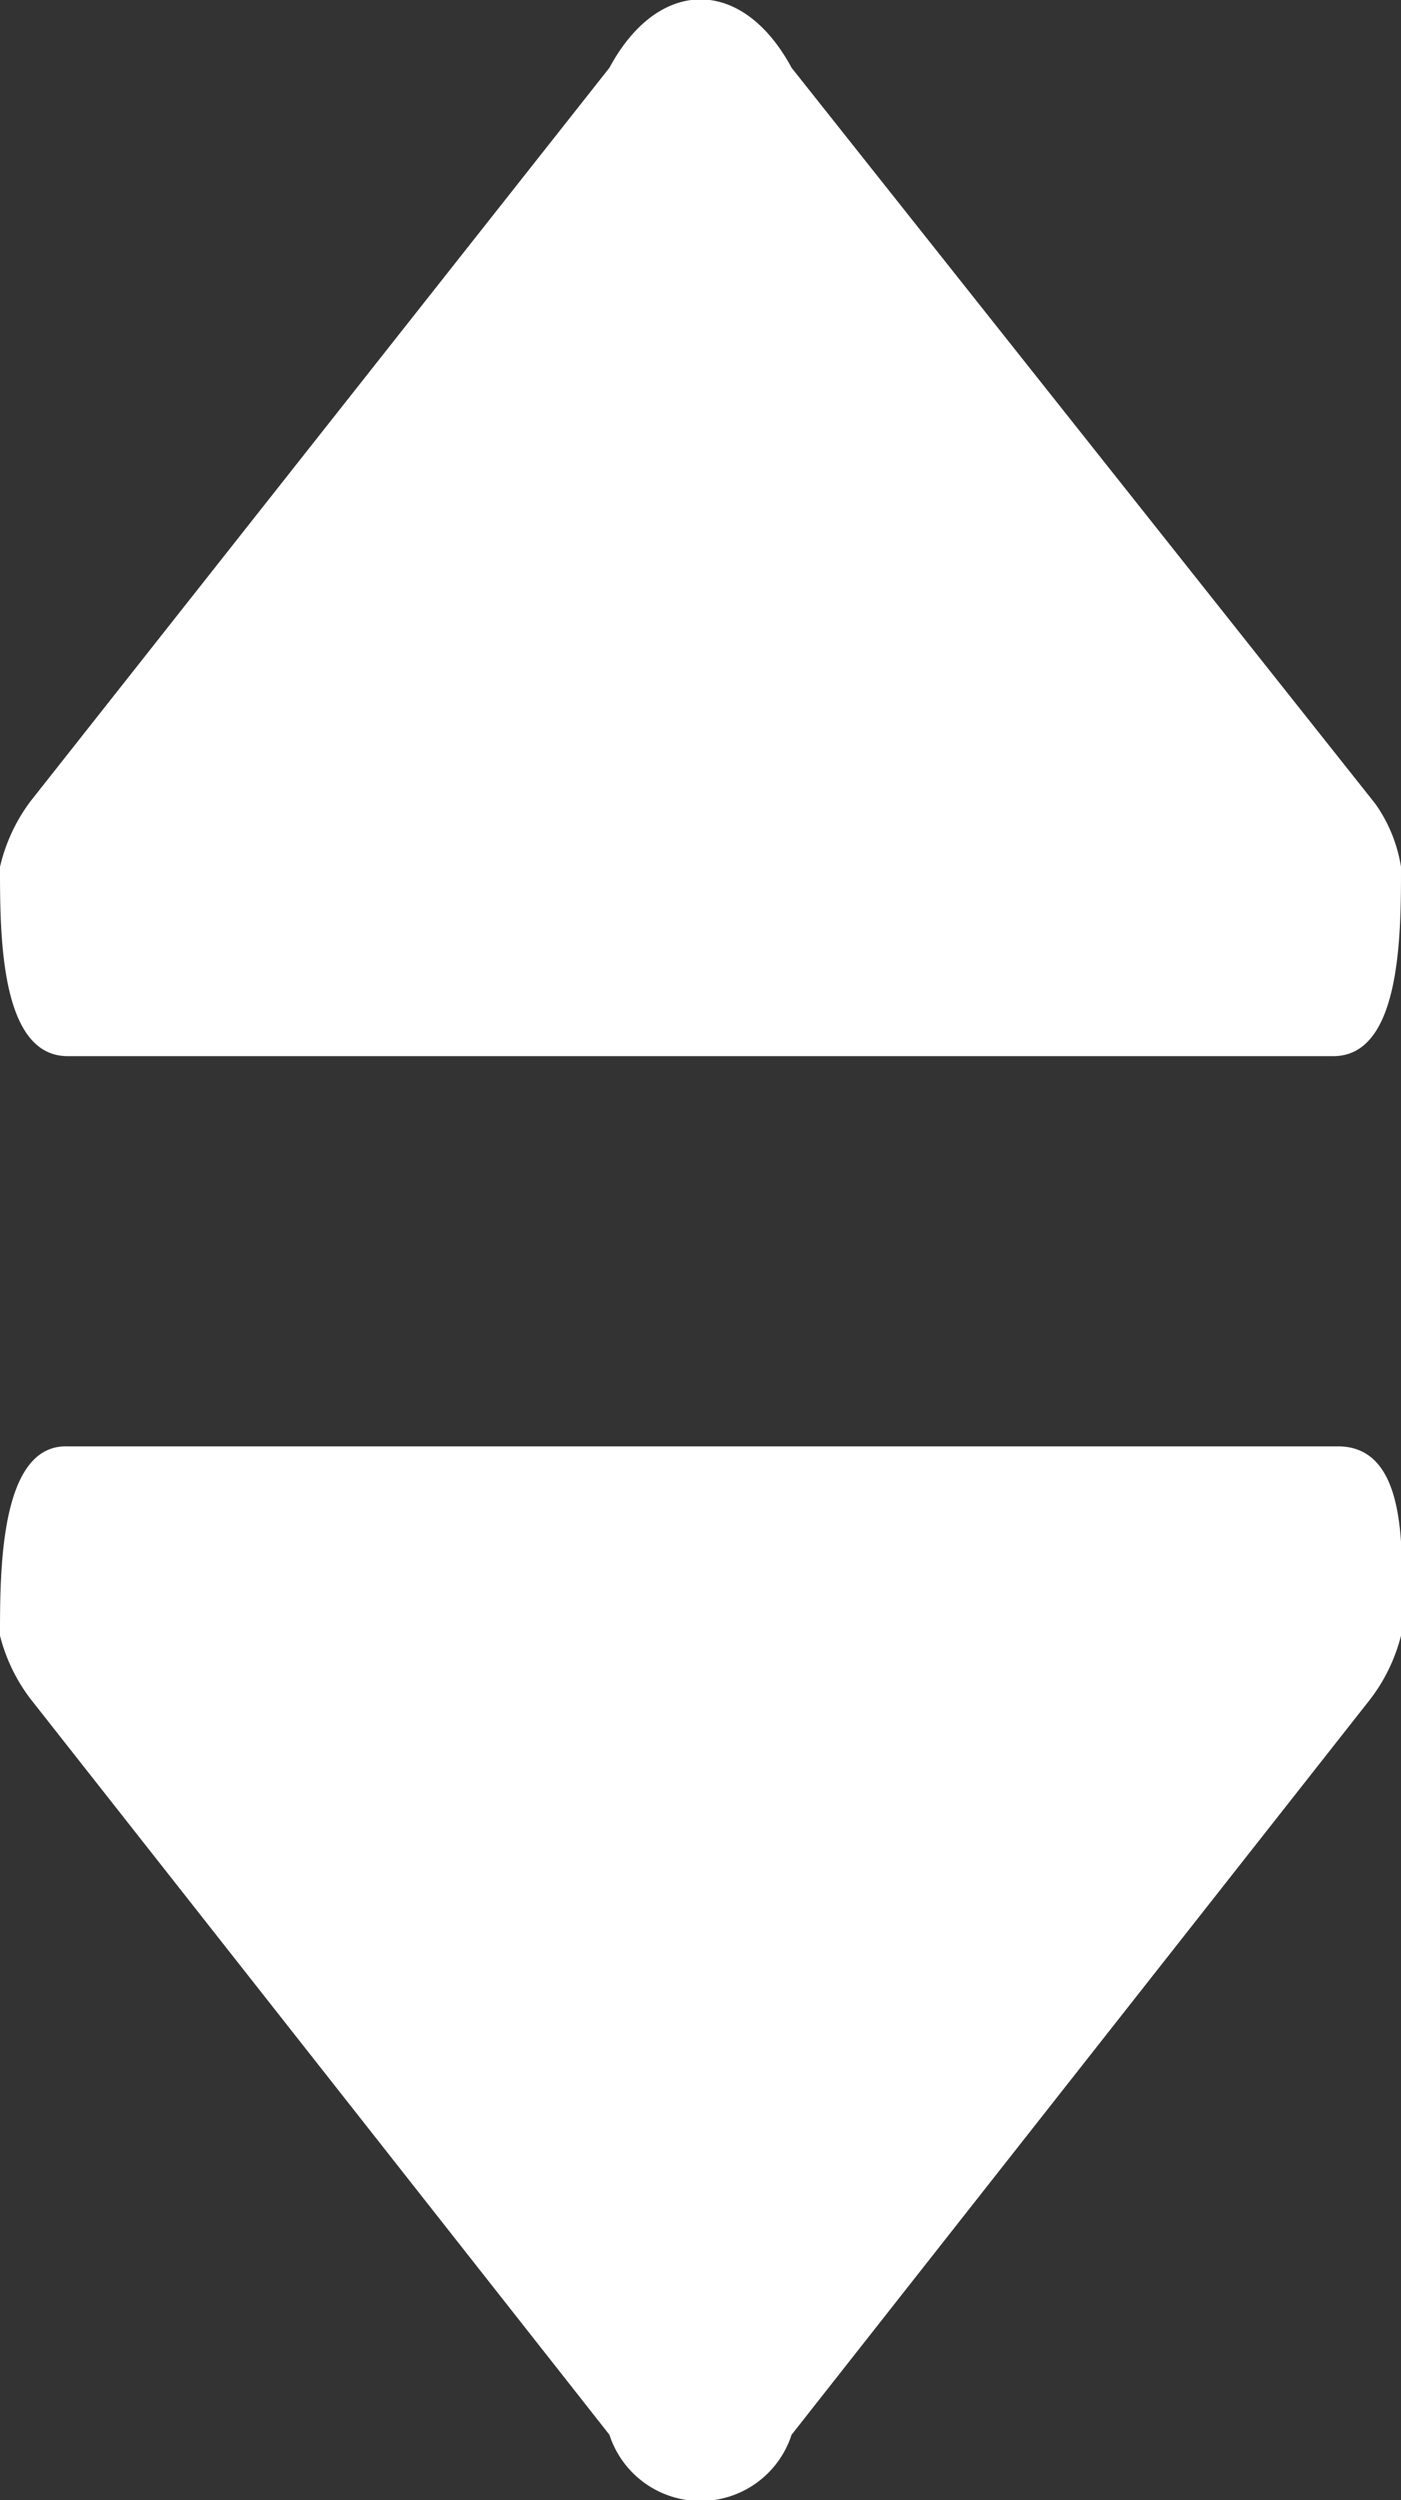
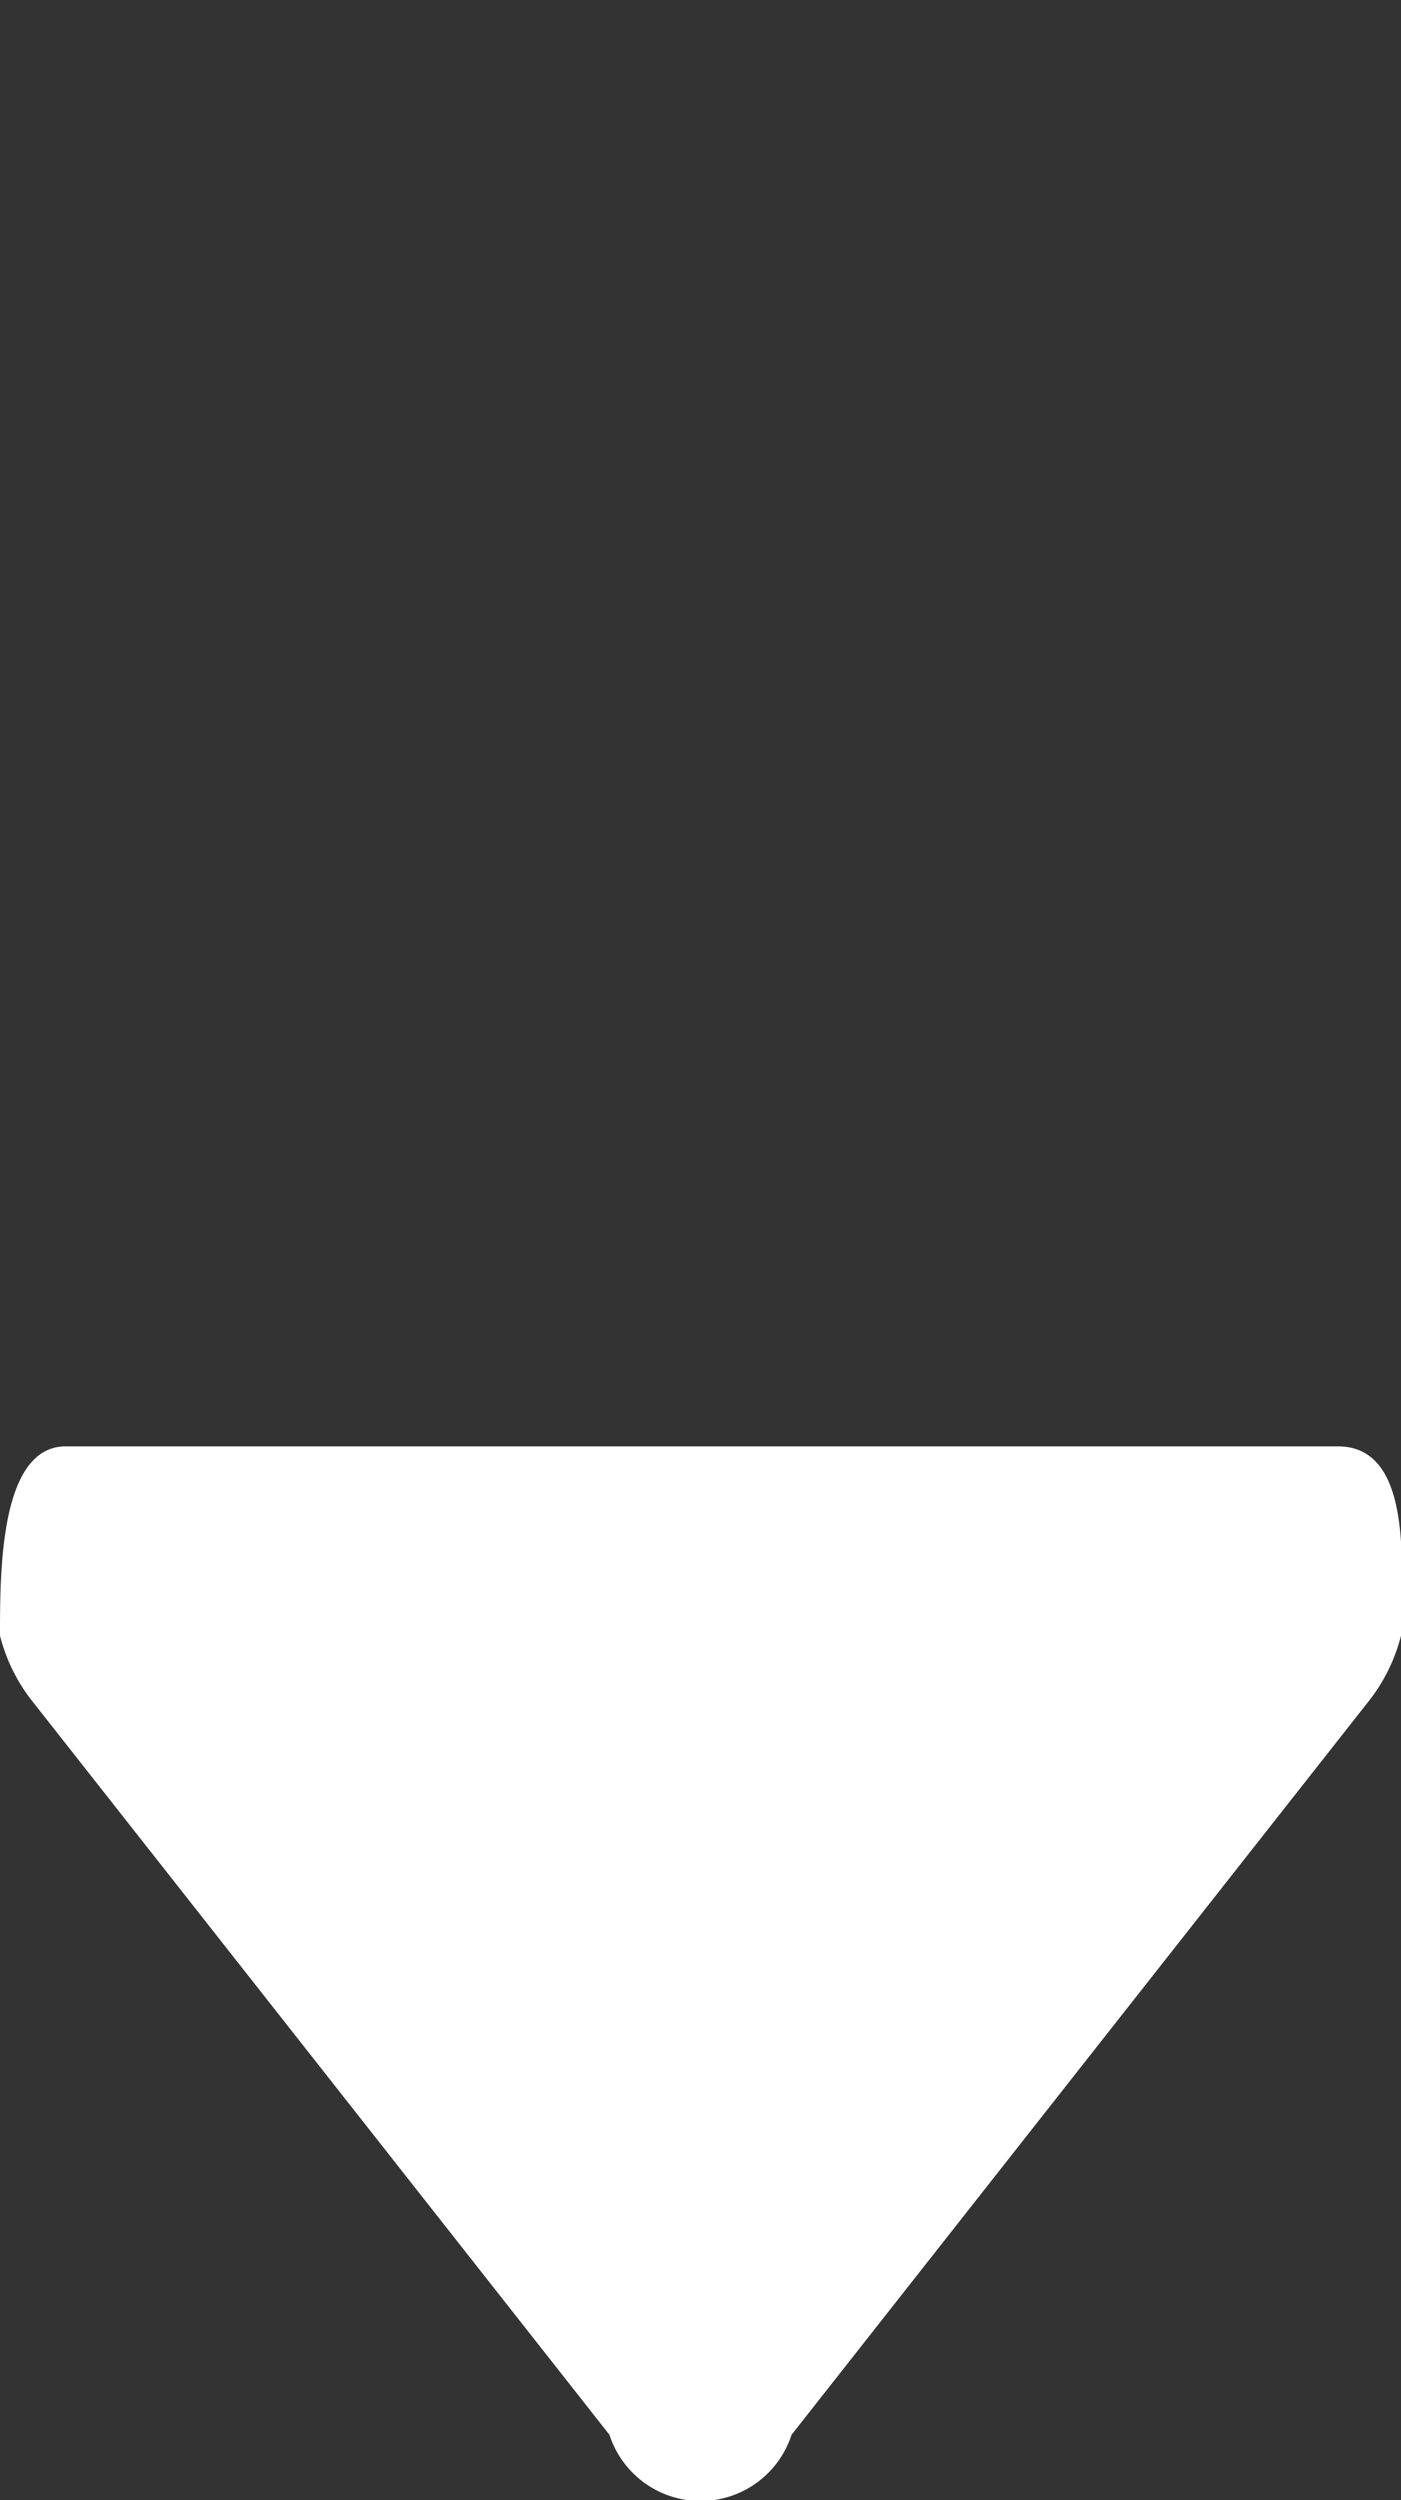
<svg xmlns="http://www.w3.org/2000/svg" width="6" height="10.7" viewBox="0 0 6 10.7">
  <rect x="0" y="0" width="6" height="10.7" fill="#333333" stroke="none" />
  <g id="Layer_2" data-name="Layer 2">
    <g id="Capa_1" data-name="Capa 1">
-       <path d="M.29,4.52H5.71C6,4.52,6,4,6,3.71a.64.64,0,0,0-.11-.27L3.39.29c-.21-.39-.57-.39-.78,0L.13,3.43A.75.75,0,0,0,0,3.71C0,4,0,4.52.29,4.52Z" style="fill:#fff" />
      <path d="M.13,7.27l2.48,3.15a.41.41,0,0,0,.78,0L5.87,7.27A.75.75,0,0,0,6,7c0-.27.06-.81-.27-.81H.29C0,6.18,0,6.72,0,7A.75.75,0,0,0,.13,7.27Z" style="fill:#fff" />
    </g>
  </g>
</svg>